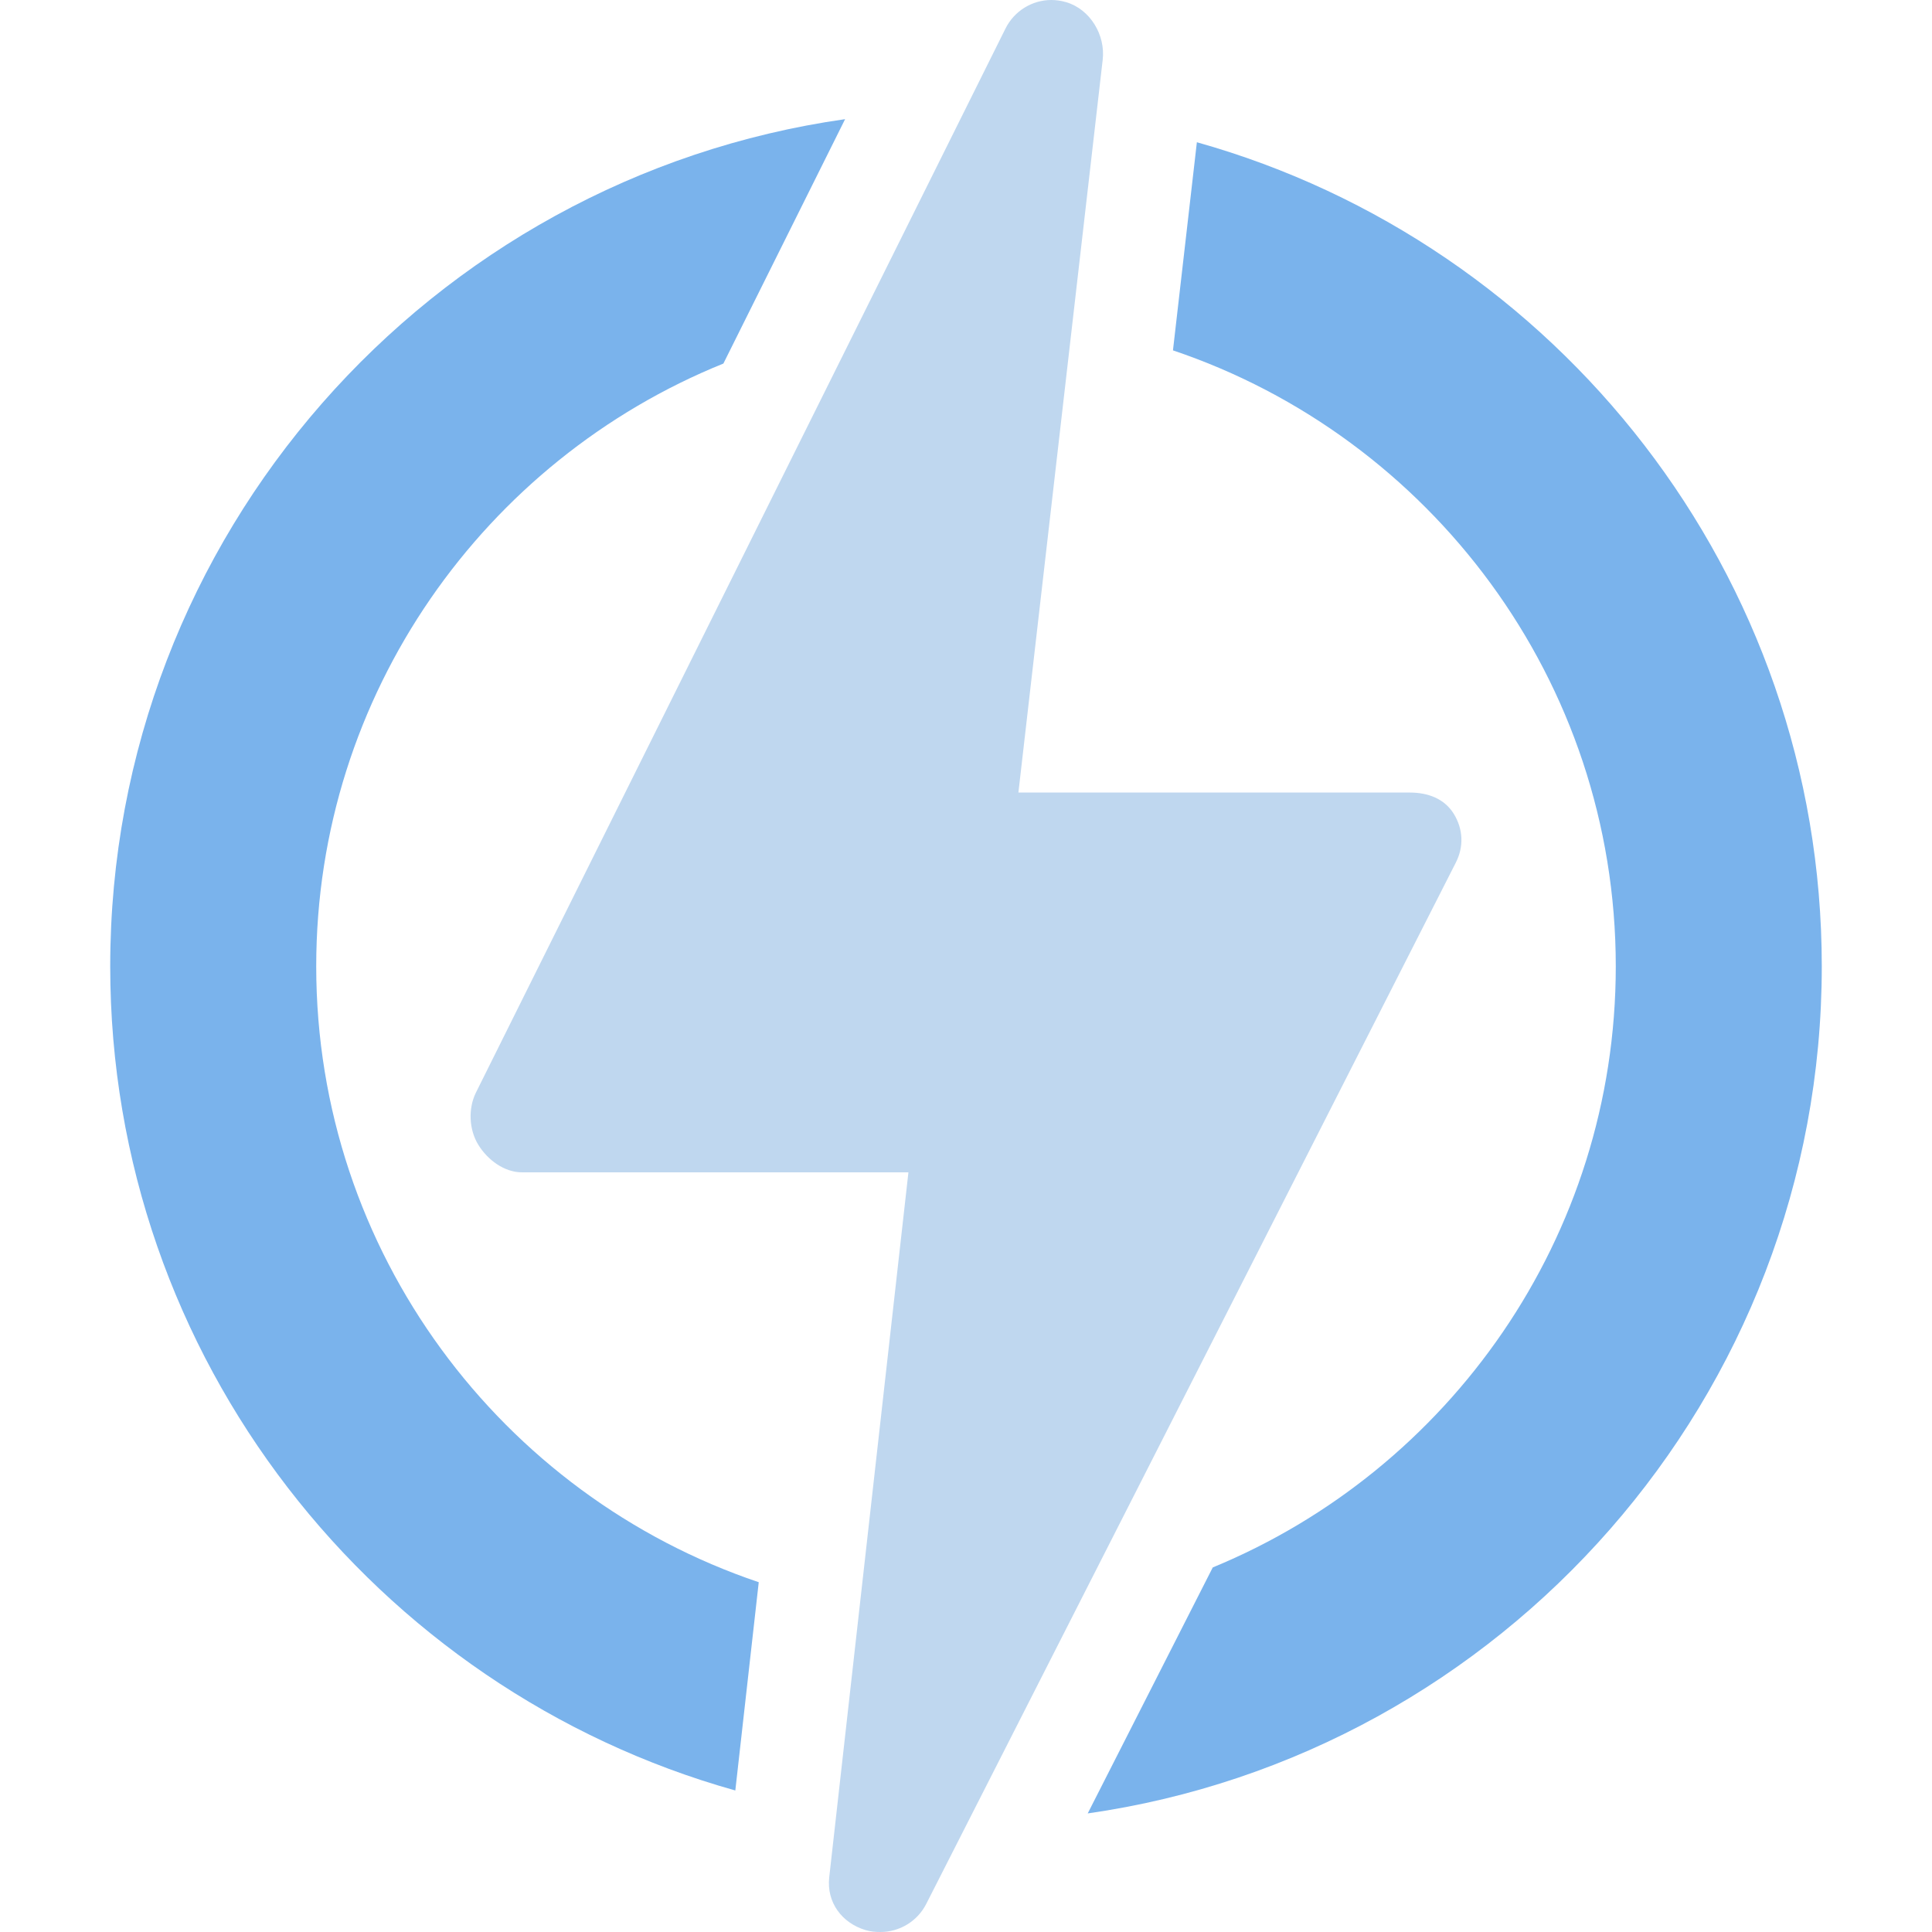
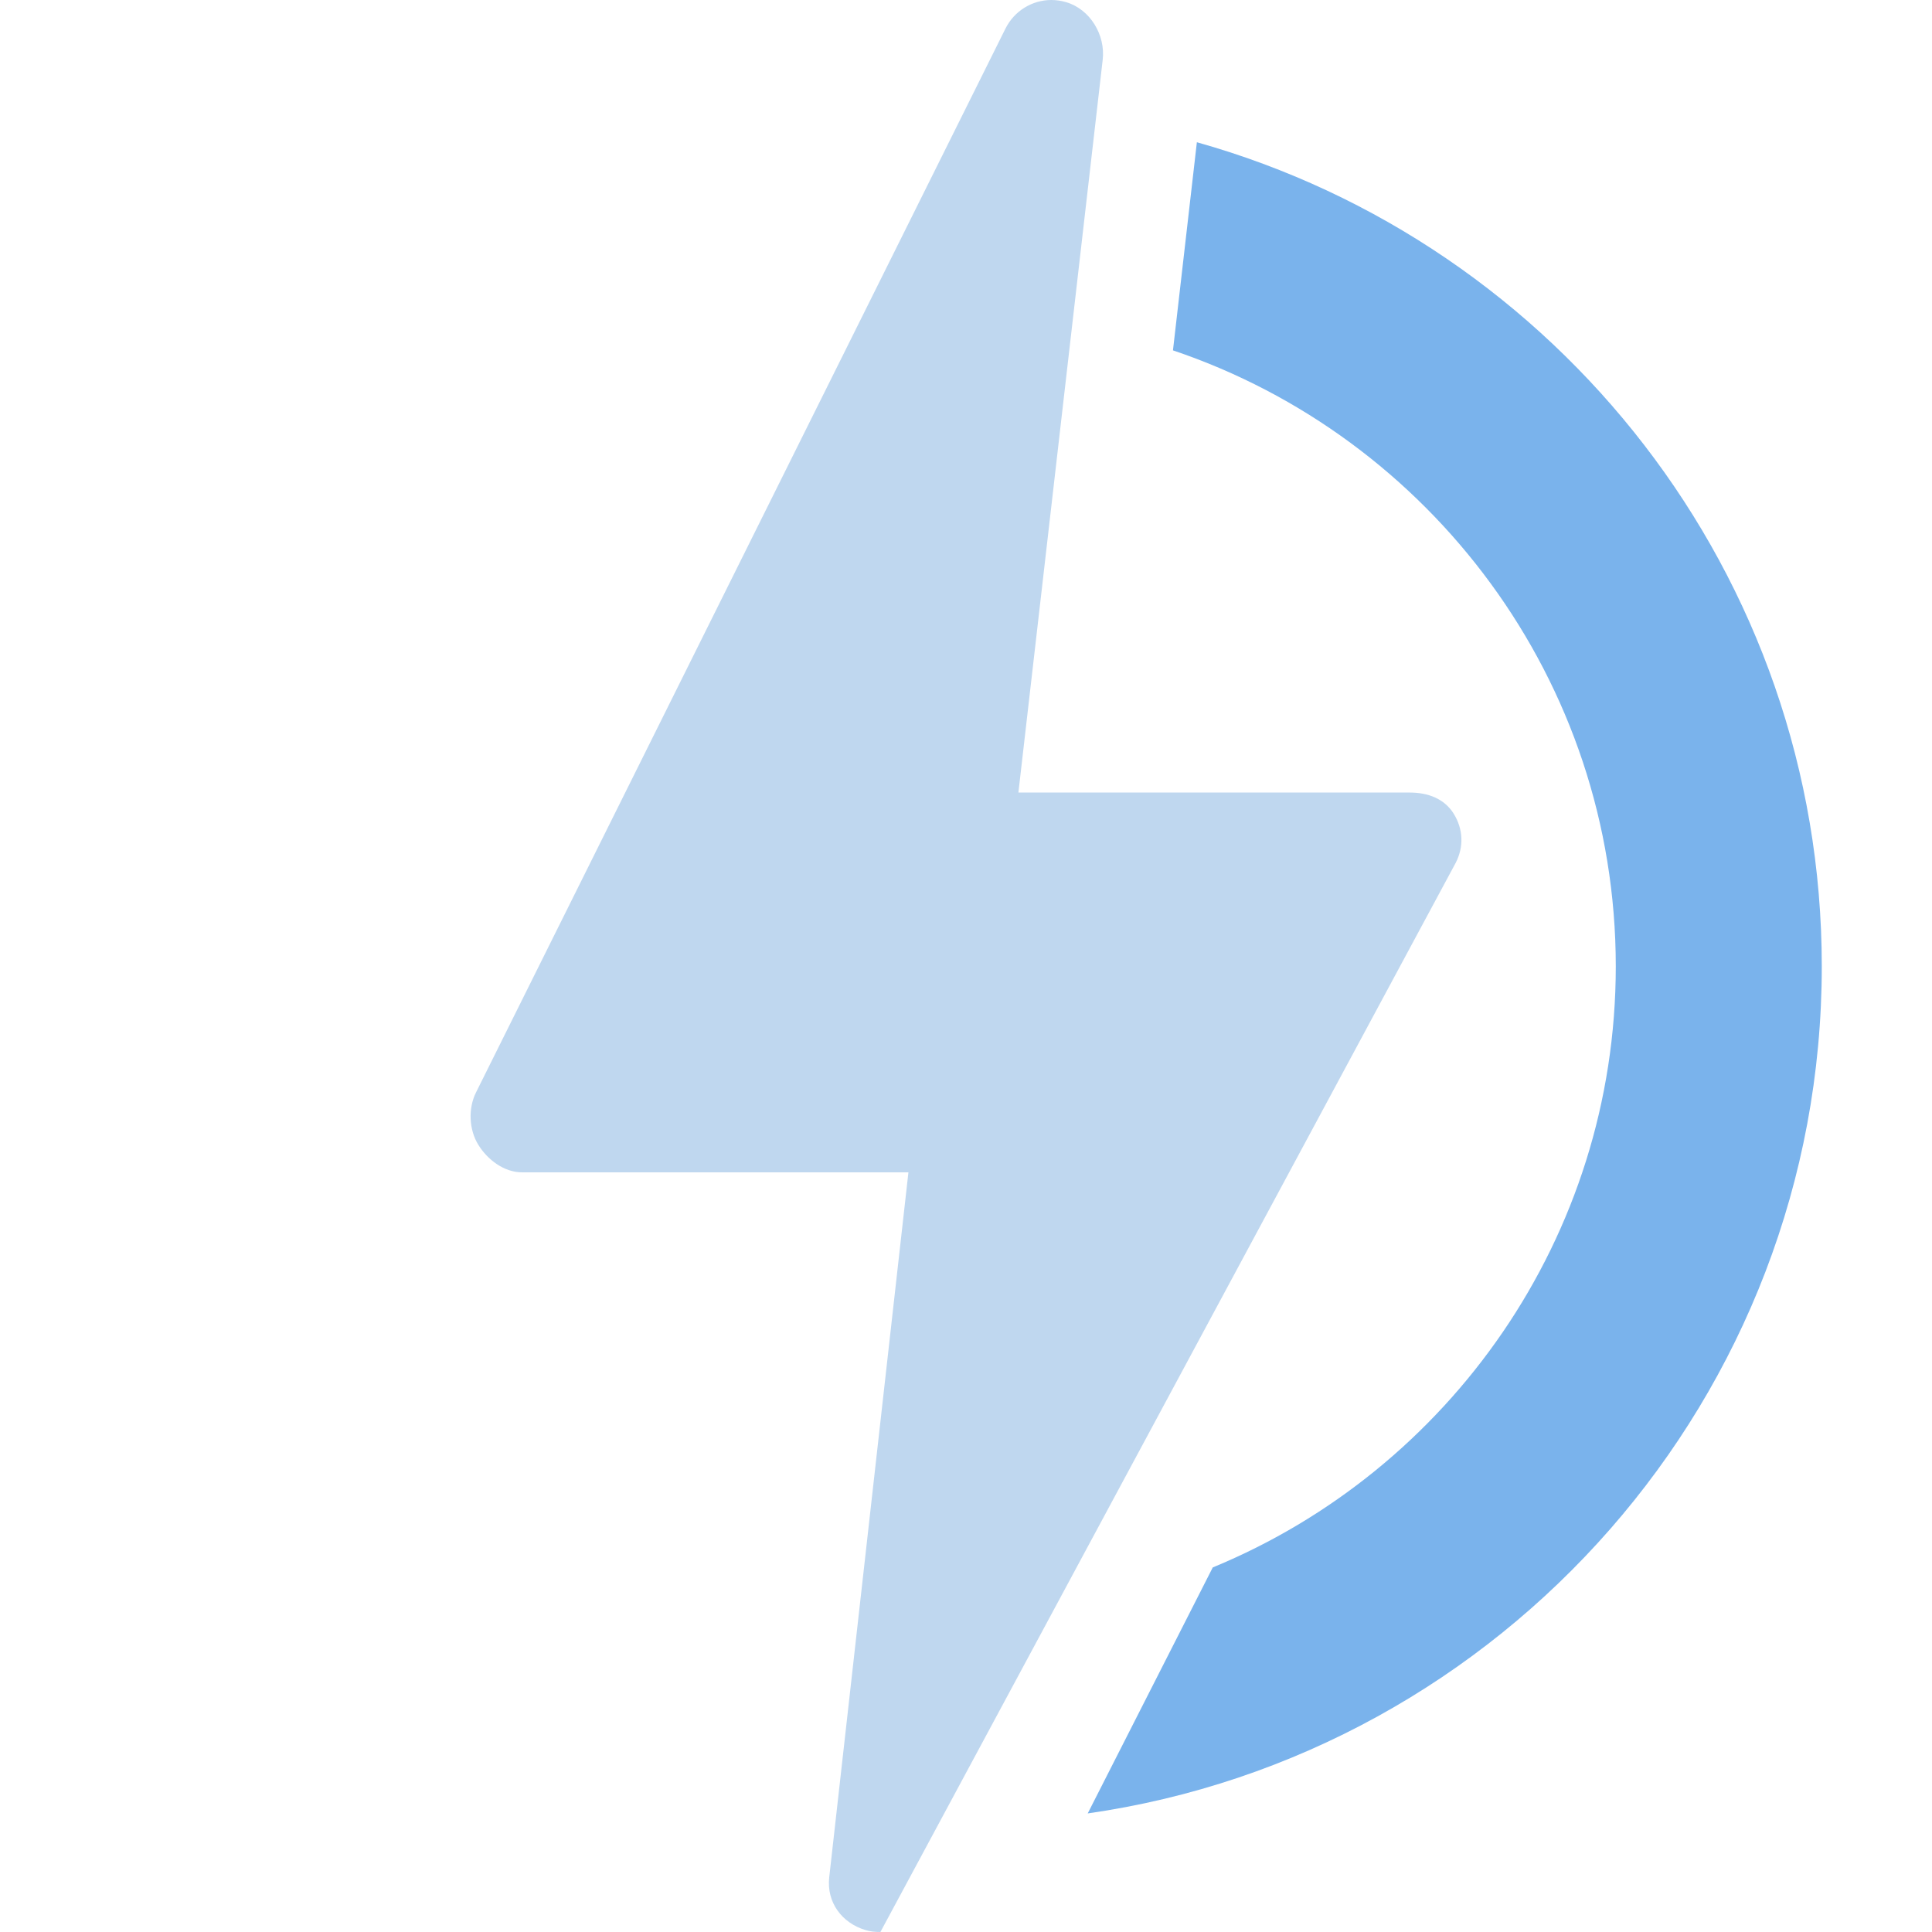
<svg xmlns="http://www.w3.org/2000/svg" width="40" height="40" viewBox="0 0 40 40" fill="none">
-   <path d="M6.547 20.007C6.547 14.364 10.04 9.522 14.977 7.527L17.497 2.467C8.908 3.687 2.282 11.087 2.282 20.007C2.282 28.122 7.767 34.981 15.224 37.07L15.709 32.758C10.388 30.963 6.547 25.925 6.547 20.007Z" fill="#7AB3EC" />
  <path d="M37.718 20.007C37.718 11.893 32.235 5.037 24.78 2.945L24.285 7.254C29.608 9.047 33.453 14.087 33.453 20.007C33.453 25.618 30 30.436 25.109 32.452L22.52 37.545C31.1 36.318 37.718 28.921 37.718 20.007Z" fill="#7AB3EC" />
-   <path d="M30.141 17.86C30.309 17.53 30.294 17.167 30.1 16.851C29.906 16.535 29.562 16.409 29.191 16.409H21.085L22.83 1.239C22.89 0.725 22.571 0.192 22.074 0.045C21.972 0.015 21.868 0 21.766 0C21.372 0 21 0.224 20.817 0.592L9.855 22.618C9.69 22.948 9.709 23.388 9.903 23.702C10.097 24.016 10.44 24.272 10.809 24.272H18.808L17.168 38.87C17.111 39.383 17.428 39.814 17.922 39.961C18.024 39.992 18.126 40 18.228 40C18.621 40 18.993 39.782 19.178 39.416L30.141 17.86Z" fill="#BFD7EF" />
+   <path d="M30.141 17.86C30.309 17.53 30.294 17.167 30.1 16.851C29.906 16.535 29.562 16.409 29.191 16.409H21.085L22.83 1.239C22.89 0.725 22.571 0.192 22.074 0.045C21.972 0.015 21.868 0 21.766 0C21.372 0 21 0.224 20.817 0.592L9.855 22.618C9.69 22.948 9.709 23.388 9.903 23.702C10.097 24.016 10.44 24.272 10.809 24.272H18.808L17.168 38.87C17.111 39.383 17.428 39.814 17.922 39.961C18.024 39.992 18.126 40 18.228 40L30.141 17.86Z" fill="#BFD7EF" />
</svg>